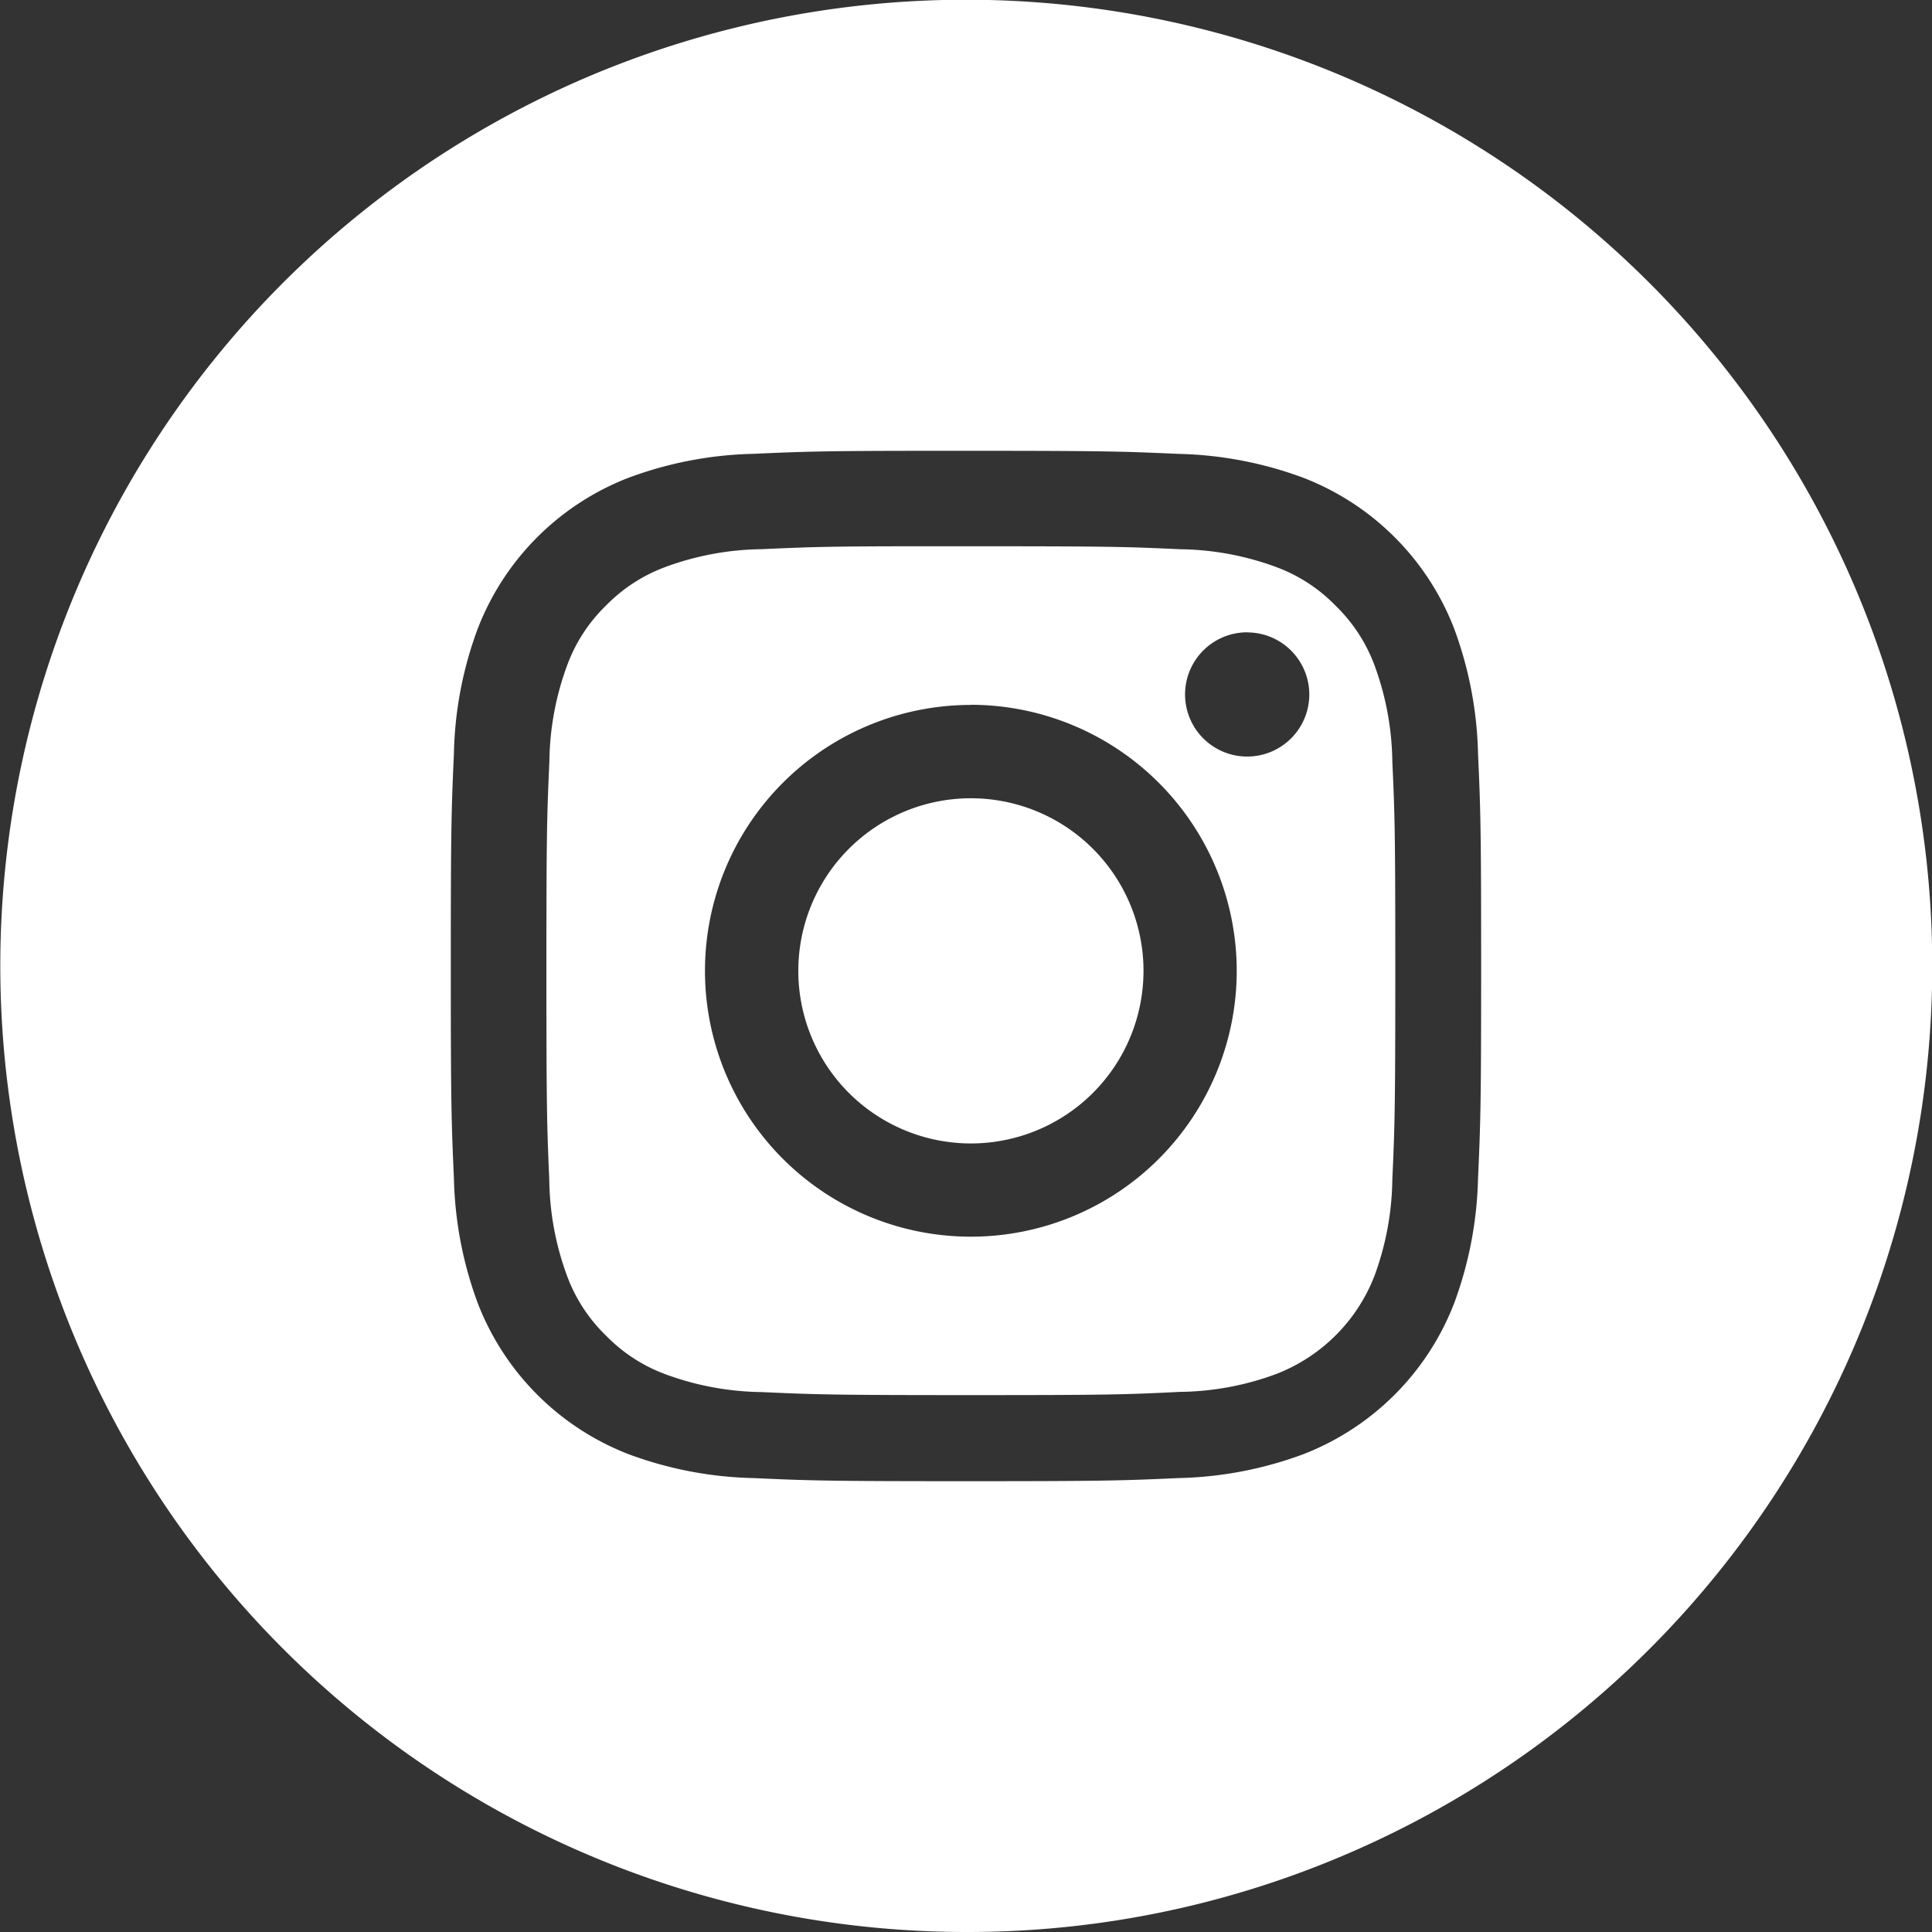
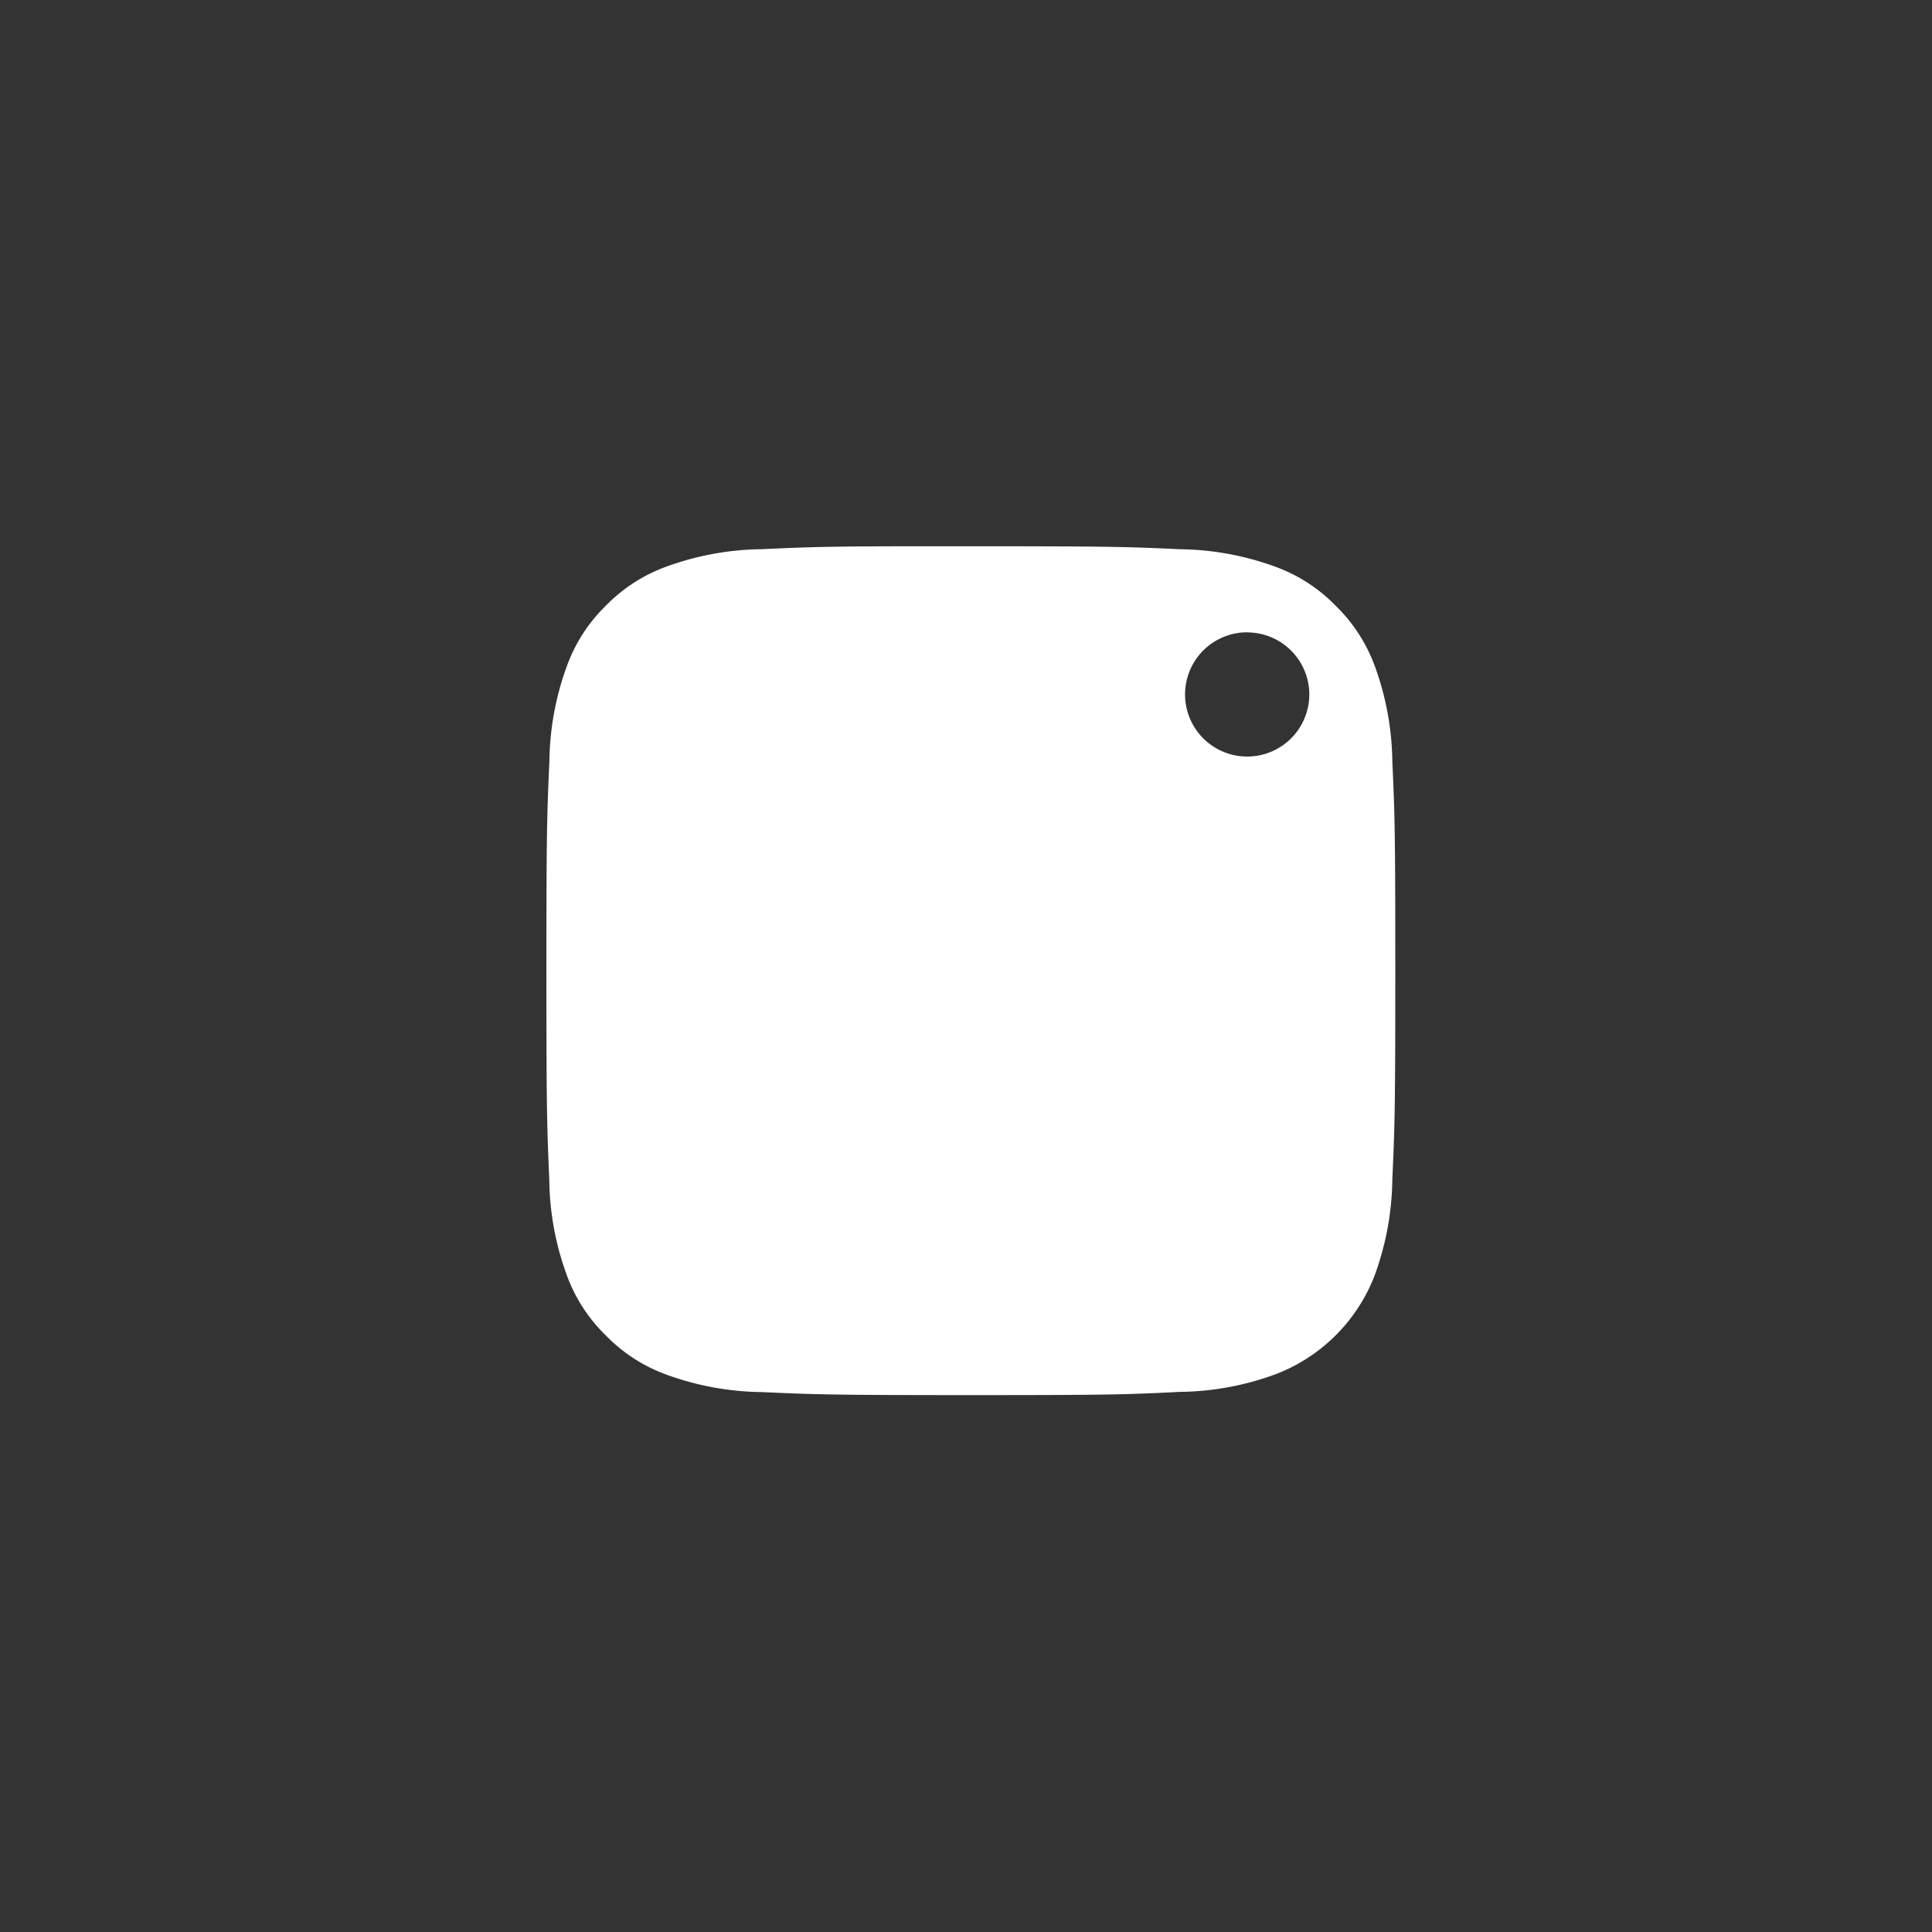
<svg xmlns="http://www.w3.org/2000/svg" id="Instagram_white" width="39" height="39" viewBox="0 0 39 39">
  <rect x="0" y="0" width="39" height="39" fill="#333333" stroke="none" />
-   <path id="Combined-Shape" d="M19.5,39A19.505,19.505,0,0,1,11.91,1.532,19.505,19.505,0,0,1,27.09,37.468,19.377,19.377,0,0,1,19.5,39Zm0-29.9h-.451c-2.387,0-2.766.013-3.836.061a7.688,7.688,0,0,0-2.524.483,5.317,5.317,0,0,0-3.043,3.041,7.64,7.64,0,0,0-.483,2.524C9.112,16.347,9.1,16.72,9.1,19.5s.012,3.152.063,4.287a7.715,7.715,0,0,0,.483,2.524,5.323,5.323,0,0,0,3.041,3.043,7.7,7.7,0,0,0,2.524.483c1.119.051,1.49.063,4.288.063s3.169-.012,4.287-.063a7.7,7.7,0,0,0,2.526-.483,5.328,5.328,0,0,0,3.041-3.043,7.755,7.755,0,0,0,.483-2.524c.051-1.135.063-1.509.063-4.287s-.012-3.153-.063-4.289a7.744,7.744,0,0,0-.483-2.524,5.317,5.317,0,0,0-3.042-3.042,7.719,7.719,0,0,0-2.526-.483C22.667,9.112,22.3,9.1,19.5,9.1Z" fill="#fff" />
-   <path id="Combined-Shape-2" data-name="Combined-Shape" d="M8.568,17.135c-2.781,0-3.113-.011-4.224-.061A5.8,5.8,0,0,1,2.4,16.713a3.242,3.242,0,0,1-1.2-.782,3.228,3.228,0,0,1-.782-1.2,5.769,5.769,0,0,1-.36-1.94C.011,11.693,0,11.364,0,8.566S.011,5.44.06,4.344A5.782,5.782,0,0,1,.42,2.4,3.223,3.223,0,0,1,1.2,1.2,3.253,3.253,0,0,1,2.4.419,5.8,5.8,0,0,1,4.345.059C5.32.015,5.688,0,7.631,0c.09,0,.187,0,.272,0h.665c2.813,0,3.141.01,4.224.06a5.785,5.785,0,0,1,1.941.36,3.228,3.228,0,0,1,1.2.782,3.253,3.253,0,0,1,.783,1.2,5.813,5.813,0,0,1,.36,1.94c.05,1.1.06,1.427.06,4.223s-.011,3.126-.06,4.222a5.812,5.812,0,0,1-.36,1.94,3.466,3.466,0,0,1-1.984,1.982,5.755,5.755,0,0,1-1.941.361C11.682,17.125,11.35,17.135,8.568,17.135Zm0-13.932a5.367,5.367,0,1,0,5.367,5.368A5.374,5.374,0,0,0,8.568,3.2Zm5.579-1.466,0,0A1.254,1.254,0,1,0,15.4,2.992,1.254,1.254,0,0,0,14.145,1.739Z" transform="translate(11.03 11.027)" fill="#fff" />
-   <path id="Shape" d="M3.484,0A3.484,3.484,0,1,1,0,3.484,3.484,3.484,0,0,1,3.484,0Z" transform="translate(16.115 16.114)" fill="#fff" />
+   <path id="Combined-Shape-2" data-name="Combined-Shape" d="M8.568,17.135c-2.781,0-3.113-.011-4.224-.061A5.8,5.8,0,0,1,2.4,16.713a3.242,3.242,0,0,1-1.2-.782,3.228,3.228,0,0,1-.782-1.2,5.769,5.769,0,0,1-.36-1.94C.011,11.693,0,11.364,0,8.566S.011,5.44.06,4.344A5.782,5.782,0,0,1,.42,2.4,3.223,3.223,0,0,1,1.2,1.2,3.253,3.253,0,0,1,2.4.419,5.8,5.8,0,0,1,4.345.059C5.32.015,5.688,0,7.631,0c.09,0,.187,0,.272,0h.665c2.813,0,3.141.01,4.224.06a5.785,5.785,0,0,1,1.941.36,3.228,3.228,0,0,1,1.2.782,3.253,3.253,0,0,1,.783,1.2,5.813,5.813,0,0,1,.36,1.94c.05,1.1.06,1.427.06,4.223s-.011,3.126-.06,4.222a5.812,5.812,0,0,1-.36,1.94,3.466,3.466,0,0,1-1.984,1.982,5.755,5.755,0,0,1-1.941.361C11.682,17.125,11.35,17.135,8.568,17.135Zm0-13.932A5.374,5.374,0,0,0,8.568,3.2Zm5.579-1.466,0,0A1.254,1.254,0,1,0,15.4,2.992,1.254,1.254,0,0,0,14.145,1.739Z" transform="translate(11.03 11.027)" fill="#fff" />
</svg>